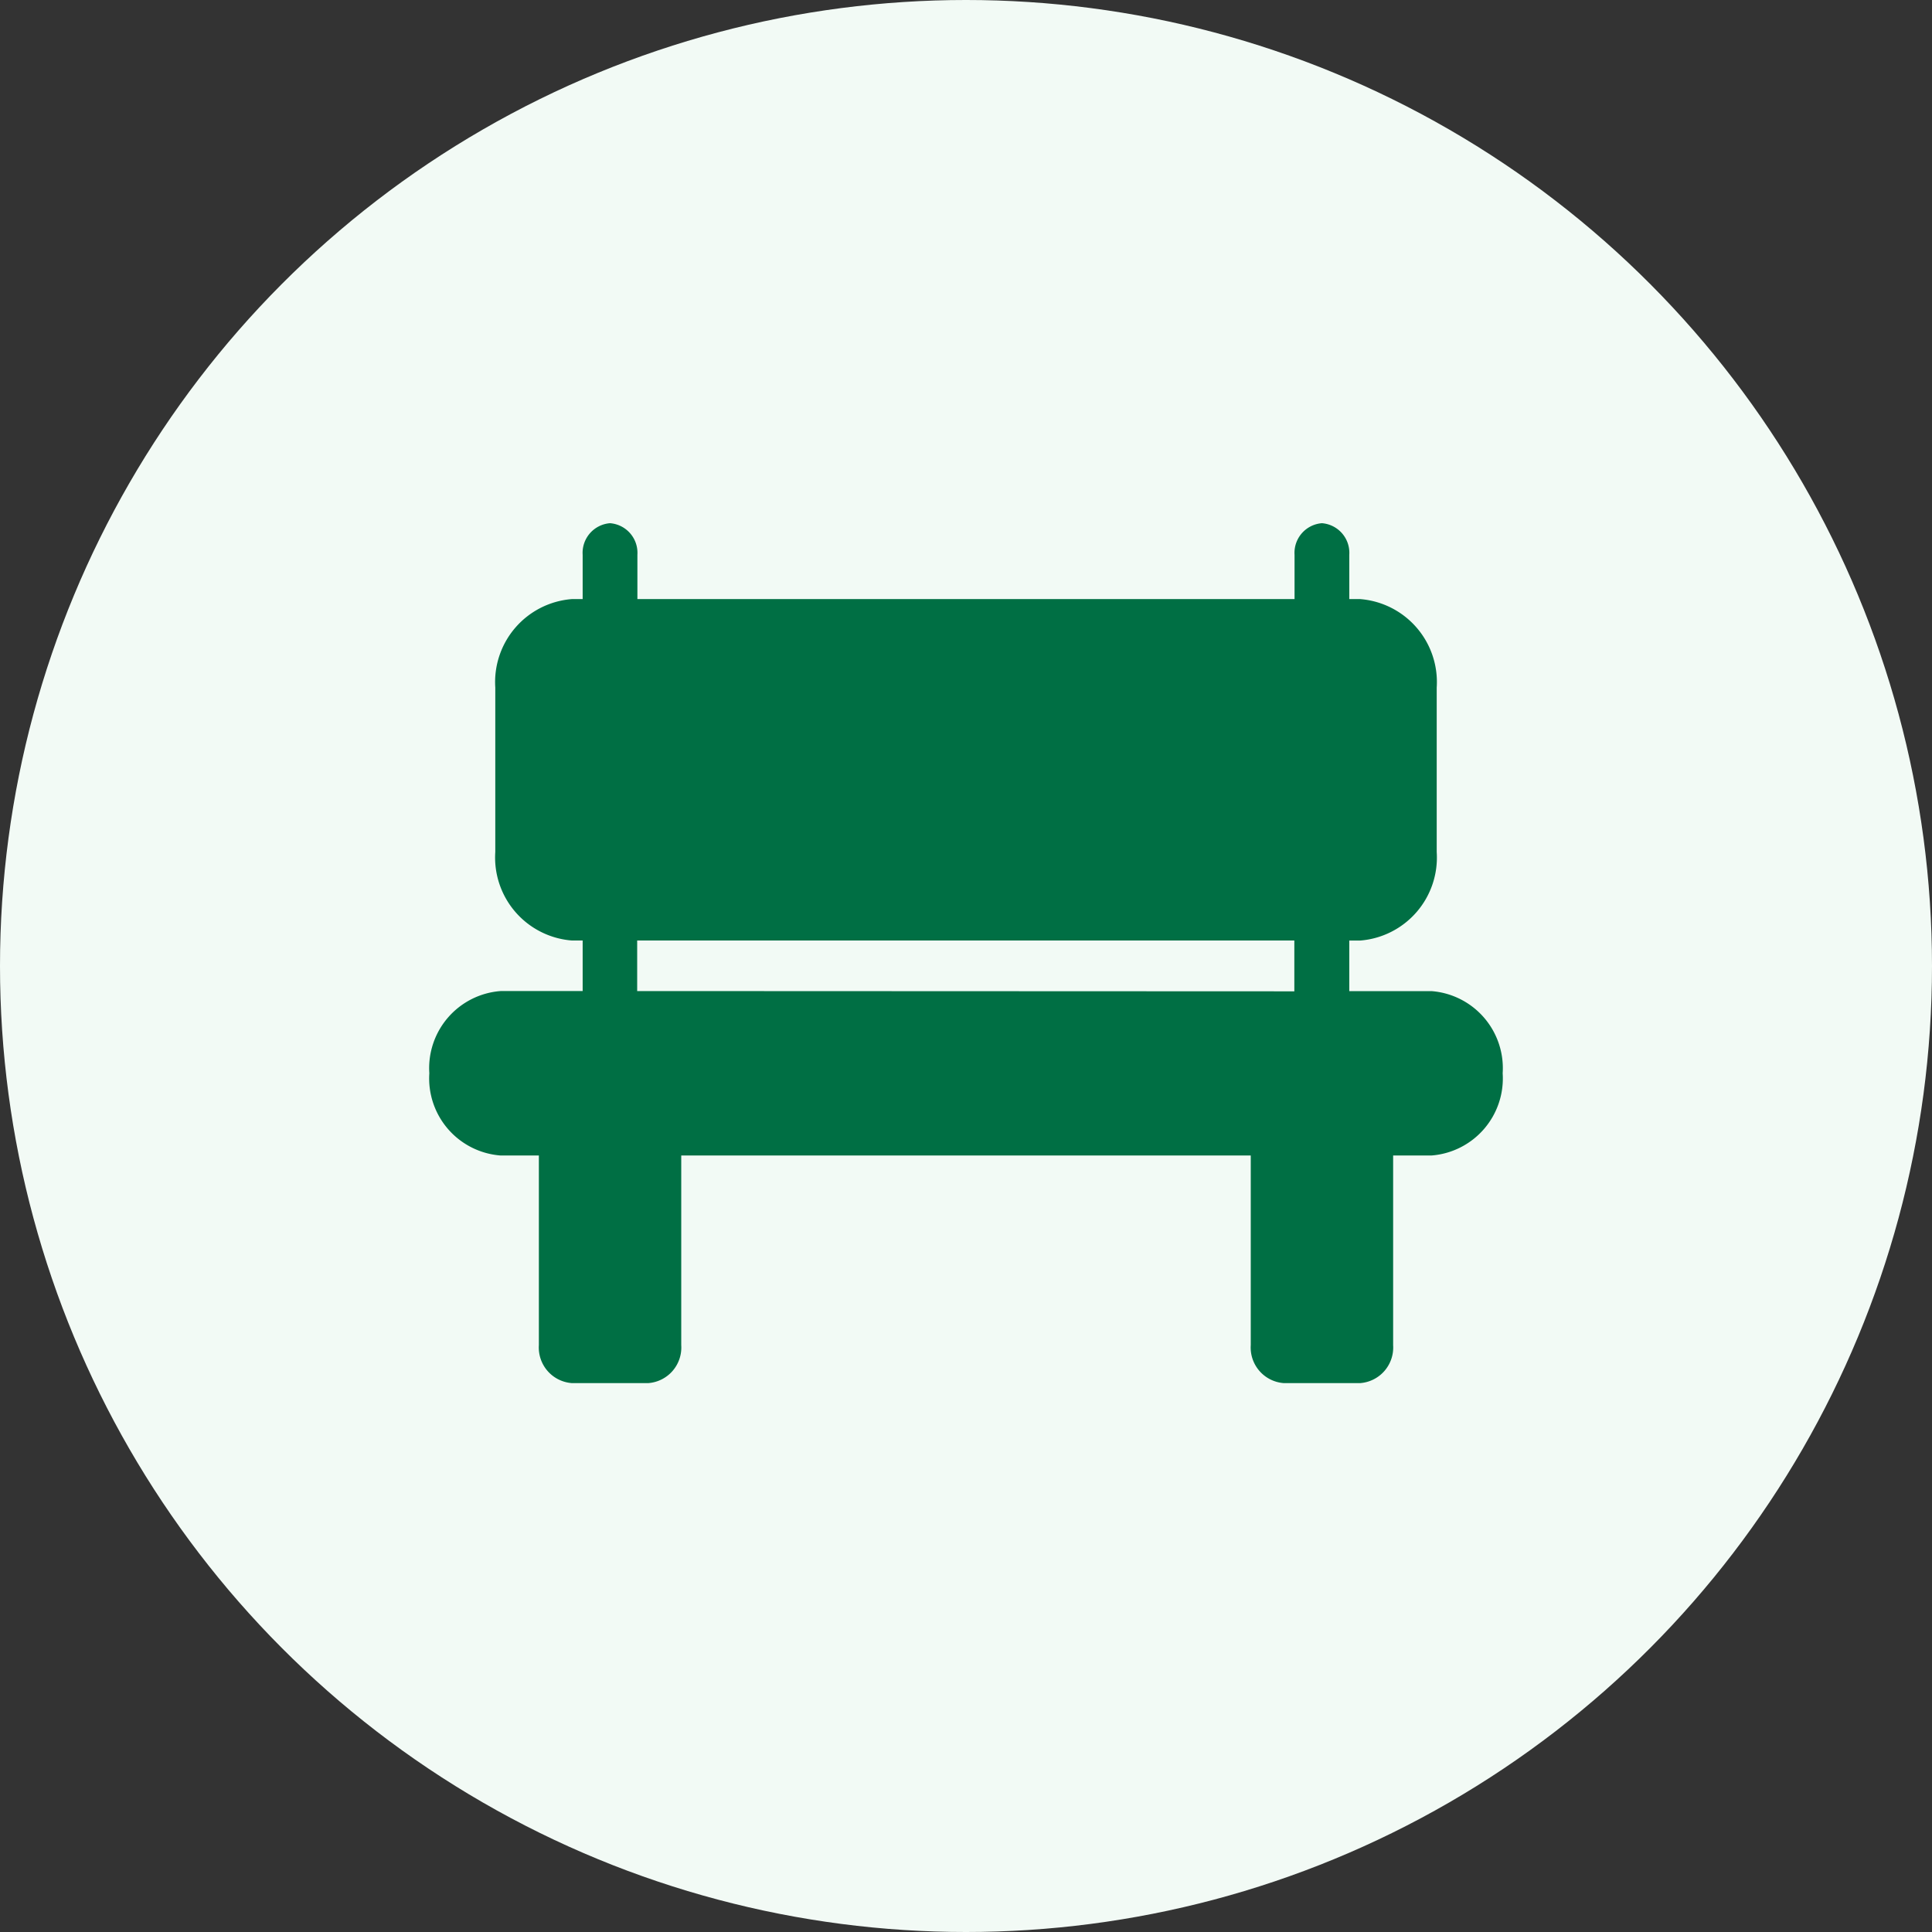
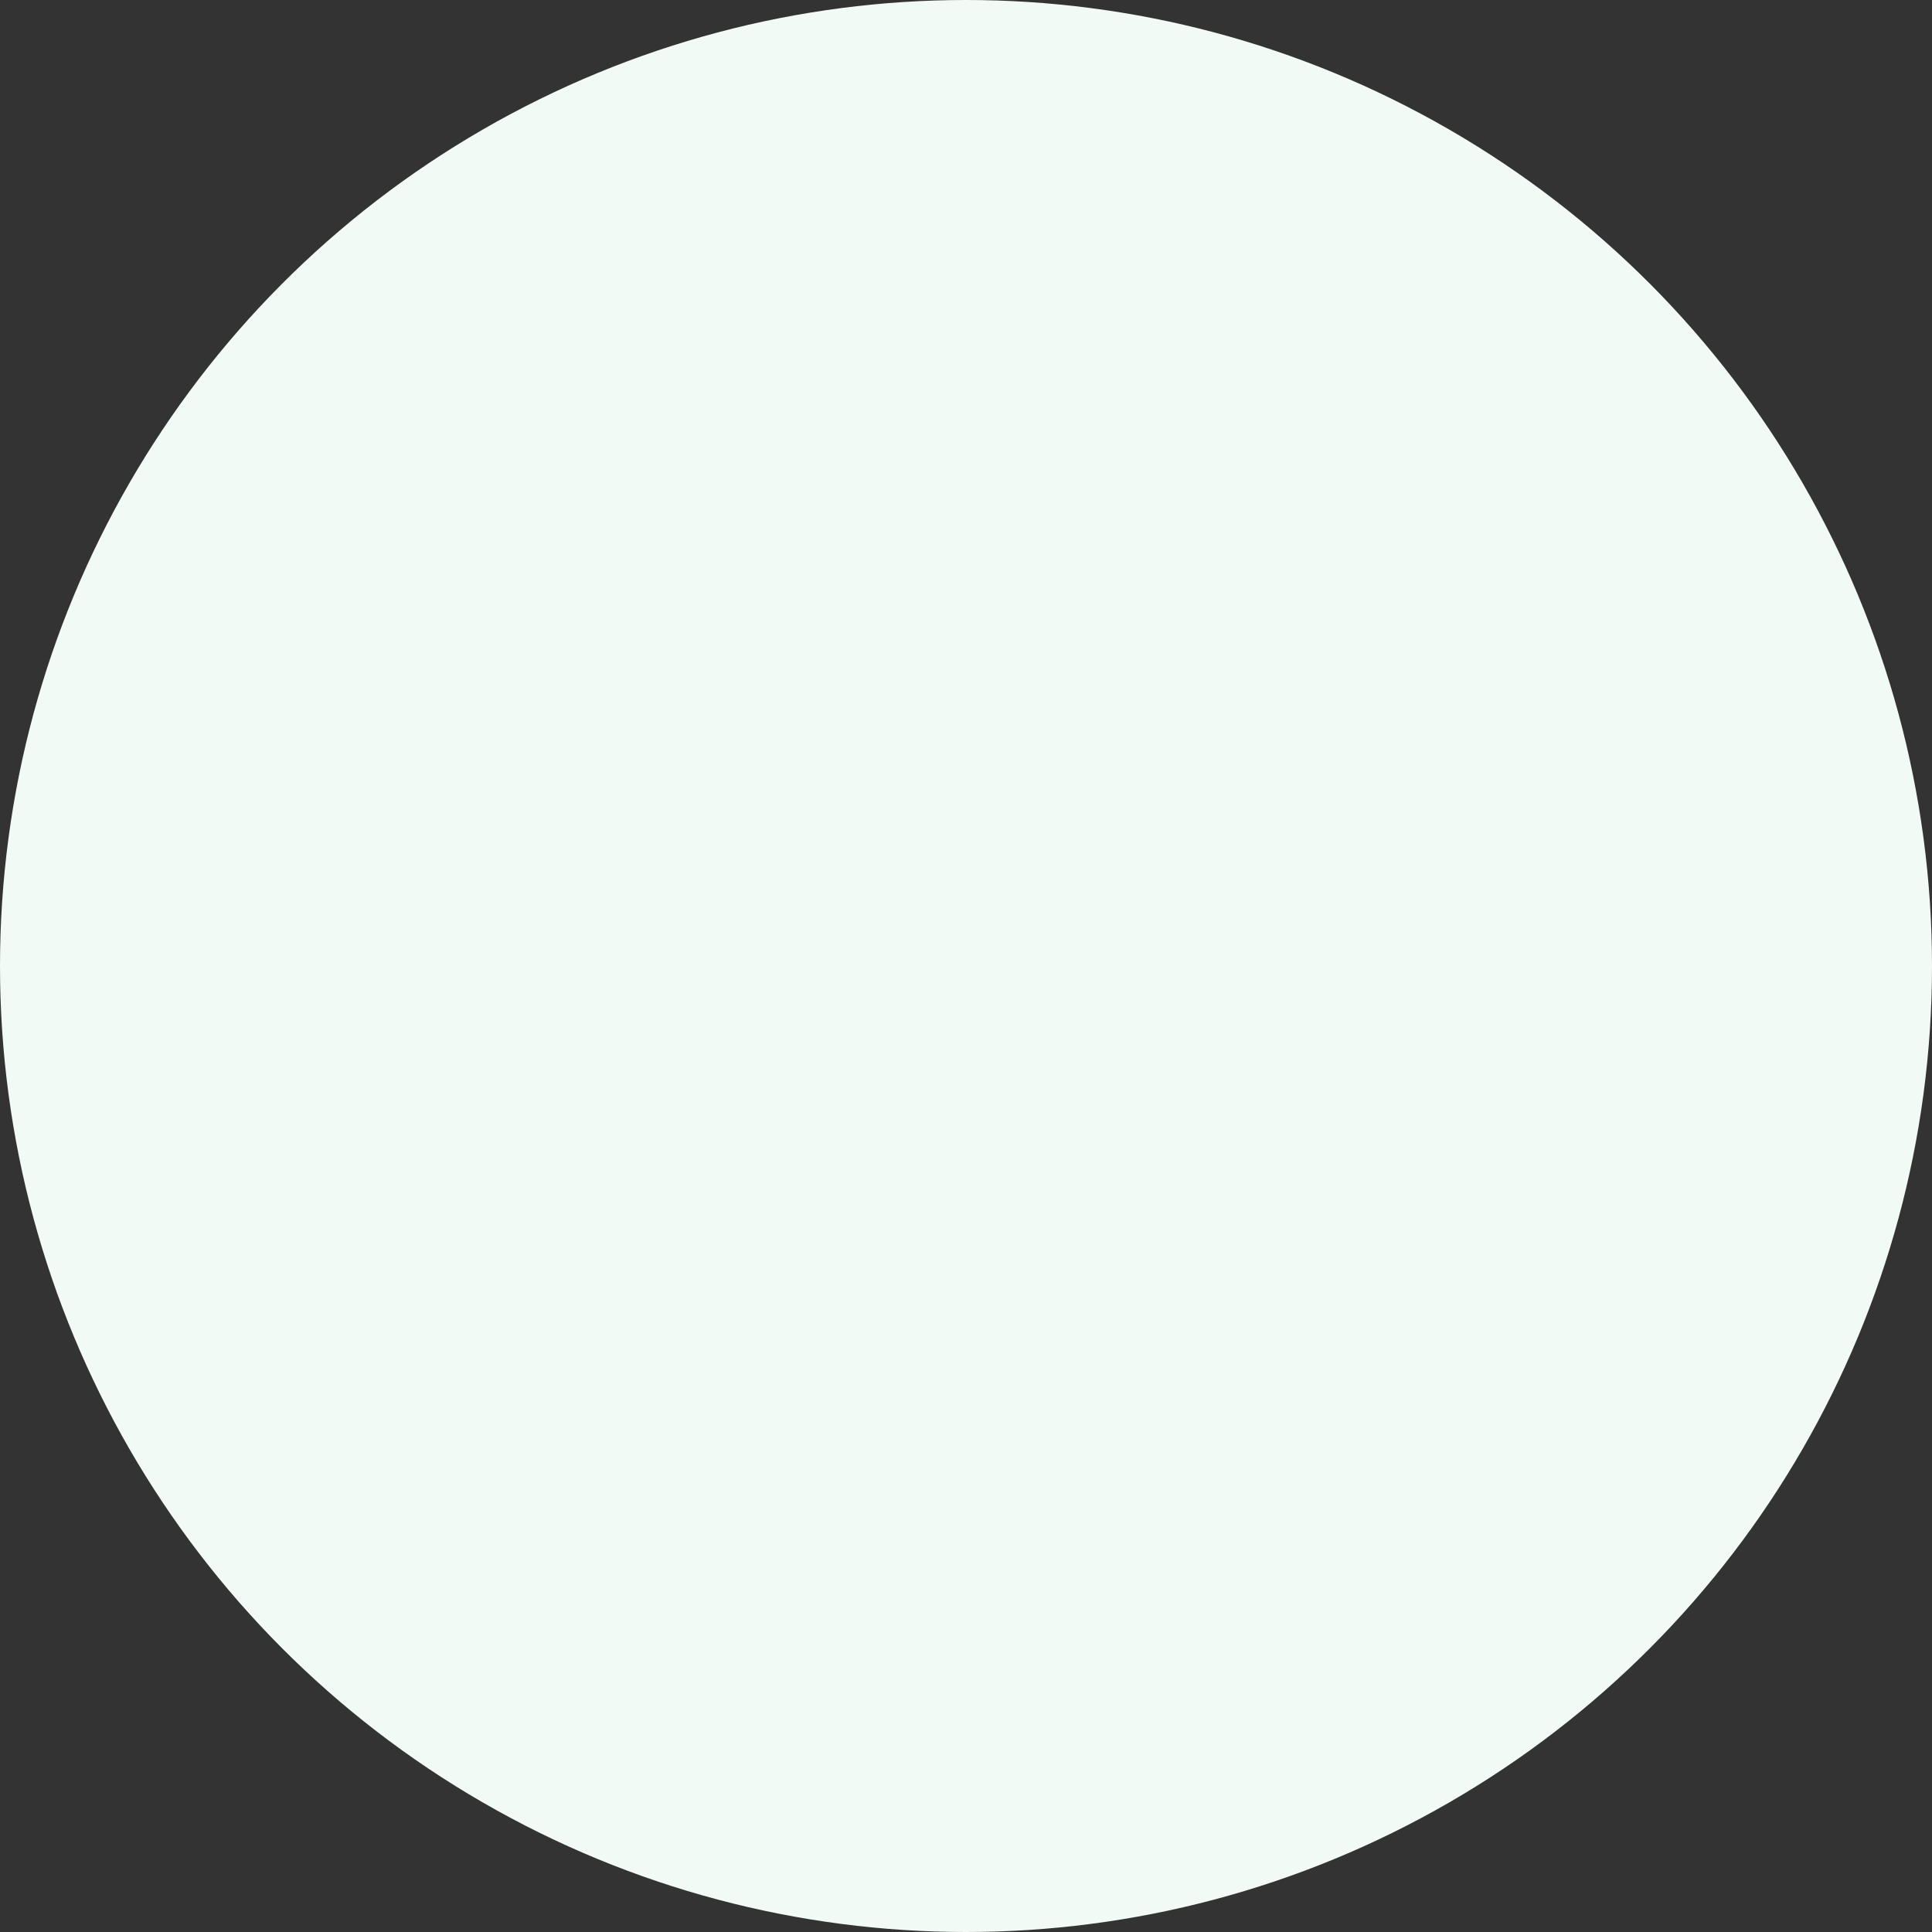
<svg xmlns="http://www.w3.org/2000/svg" width="36" height="36" viewBox="0 0 36 36">
  <rect x="0" y="0" width="36" height="36" fill="#333333" stroke="none" />
  <g id="Group_2970" data-name="Group 2970" transform="translate(-1405 -7264)">
    <circle id="Ellipse_68" data-name="Ellipse 68" cx="18" cy="18" r="18" transform="translate(1405 7264)" fill="#f2faf5" />
-     <path id="Path_544" data-name="Path 544" d="M-1974.082,16.023a.665.665,0,0,1-.612-.707V11.782h-10.612v3.534a.665.665,0,0,1-.612.707h-1.429a.665.665,0,0,1-.612-.707V11.782h-.714A1.44,1.44,0,0,1-1990,10.25a1.44,1.44,0,0,1,1.327-1.532h1.53V7.776h-.2a1.551,1.551,0,0,1-1.428-1.65V3.063a1.551,1.551,0,0,1,1.428-1.649h.2V.589a.554.554,0,0,1,.51-.589.554.554,0,0,1,.51.589v.825h12.245V.589a.554.554,0,0,1,.51-.589.554.554,0,0,1,.51.589v.825h.2a1.551,1.551,0,0,1,1.429,1.649V6.127a1.551,1.551,0,0,1-1.429,1.65h-.2v.942h1.531A1.44,1.44,0,0,1-1970,10.25a1.44,1.44,0,0,1-1.327,1.532h-.714v3.534a.665.665,0,0,1-.612.707Zm.2-7.3V7.776h-12.245v.942Z" transform="translate(3403 7273.749)" fill="#006f44" />
  </g>
</svg>